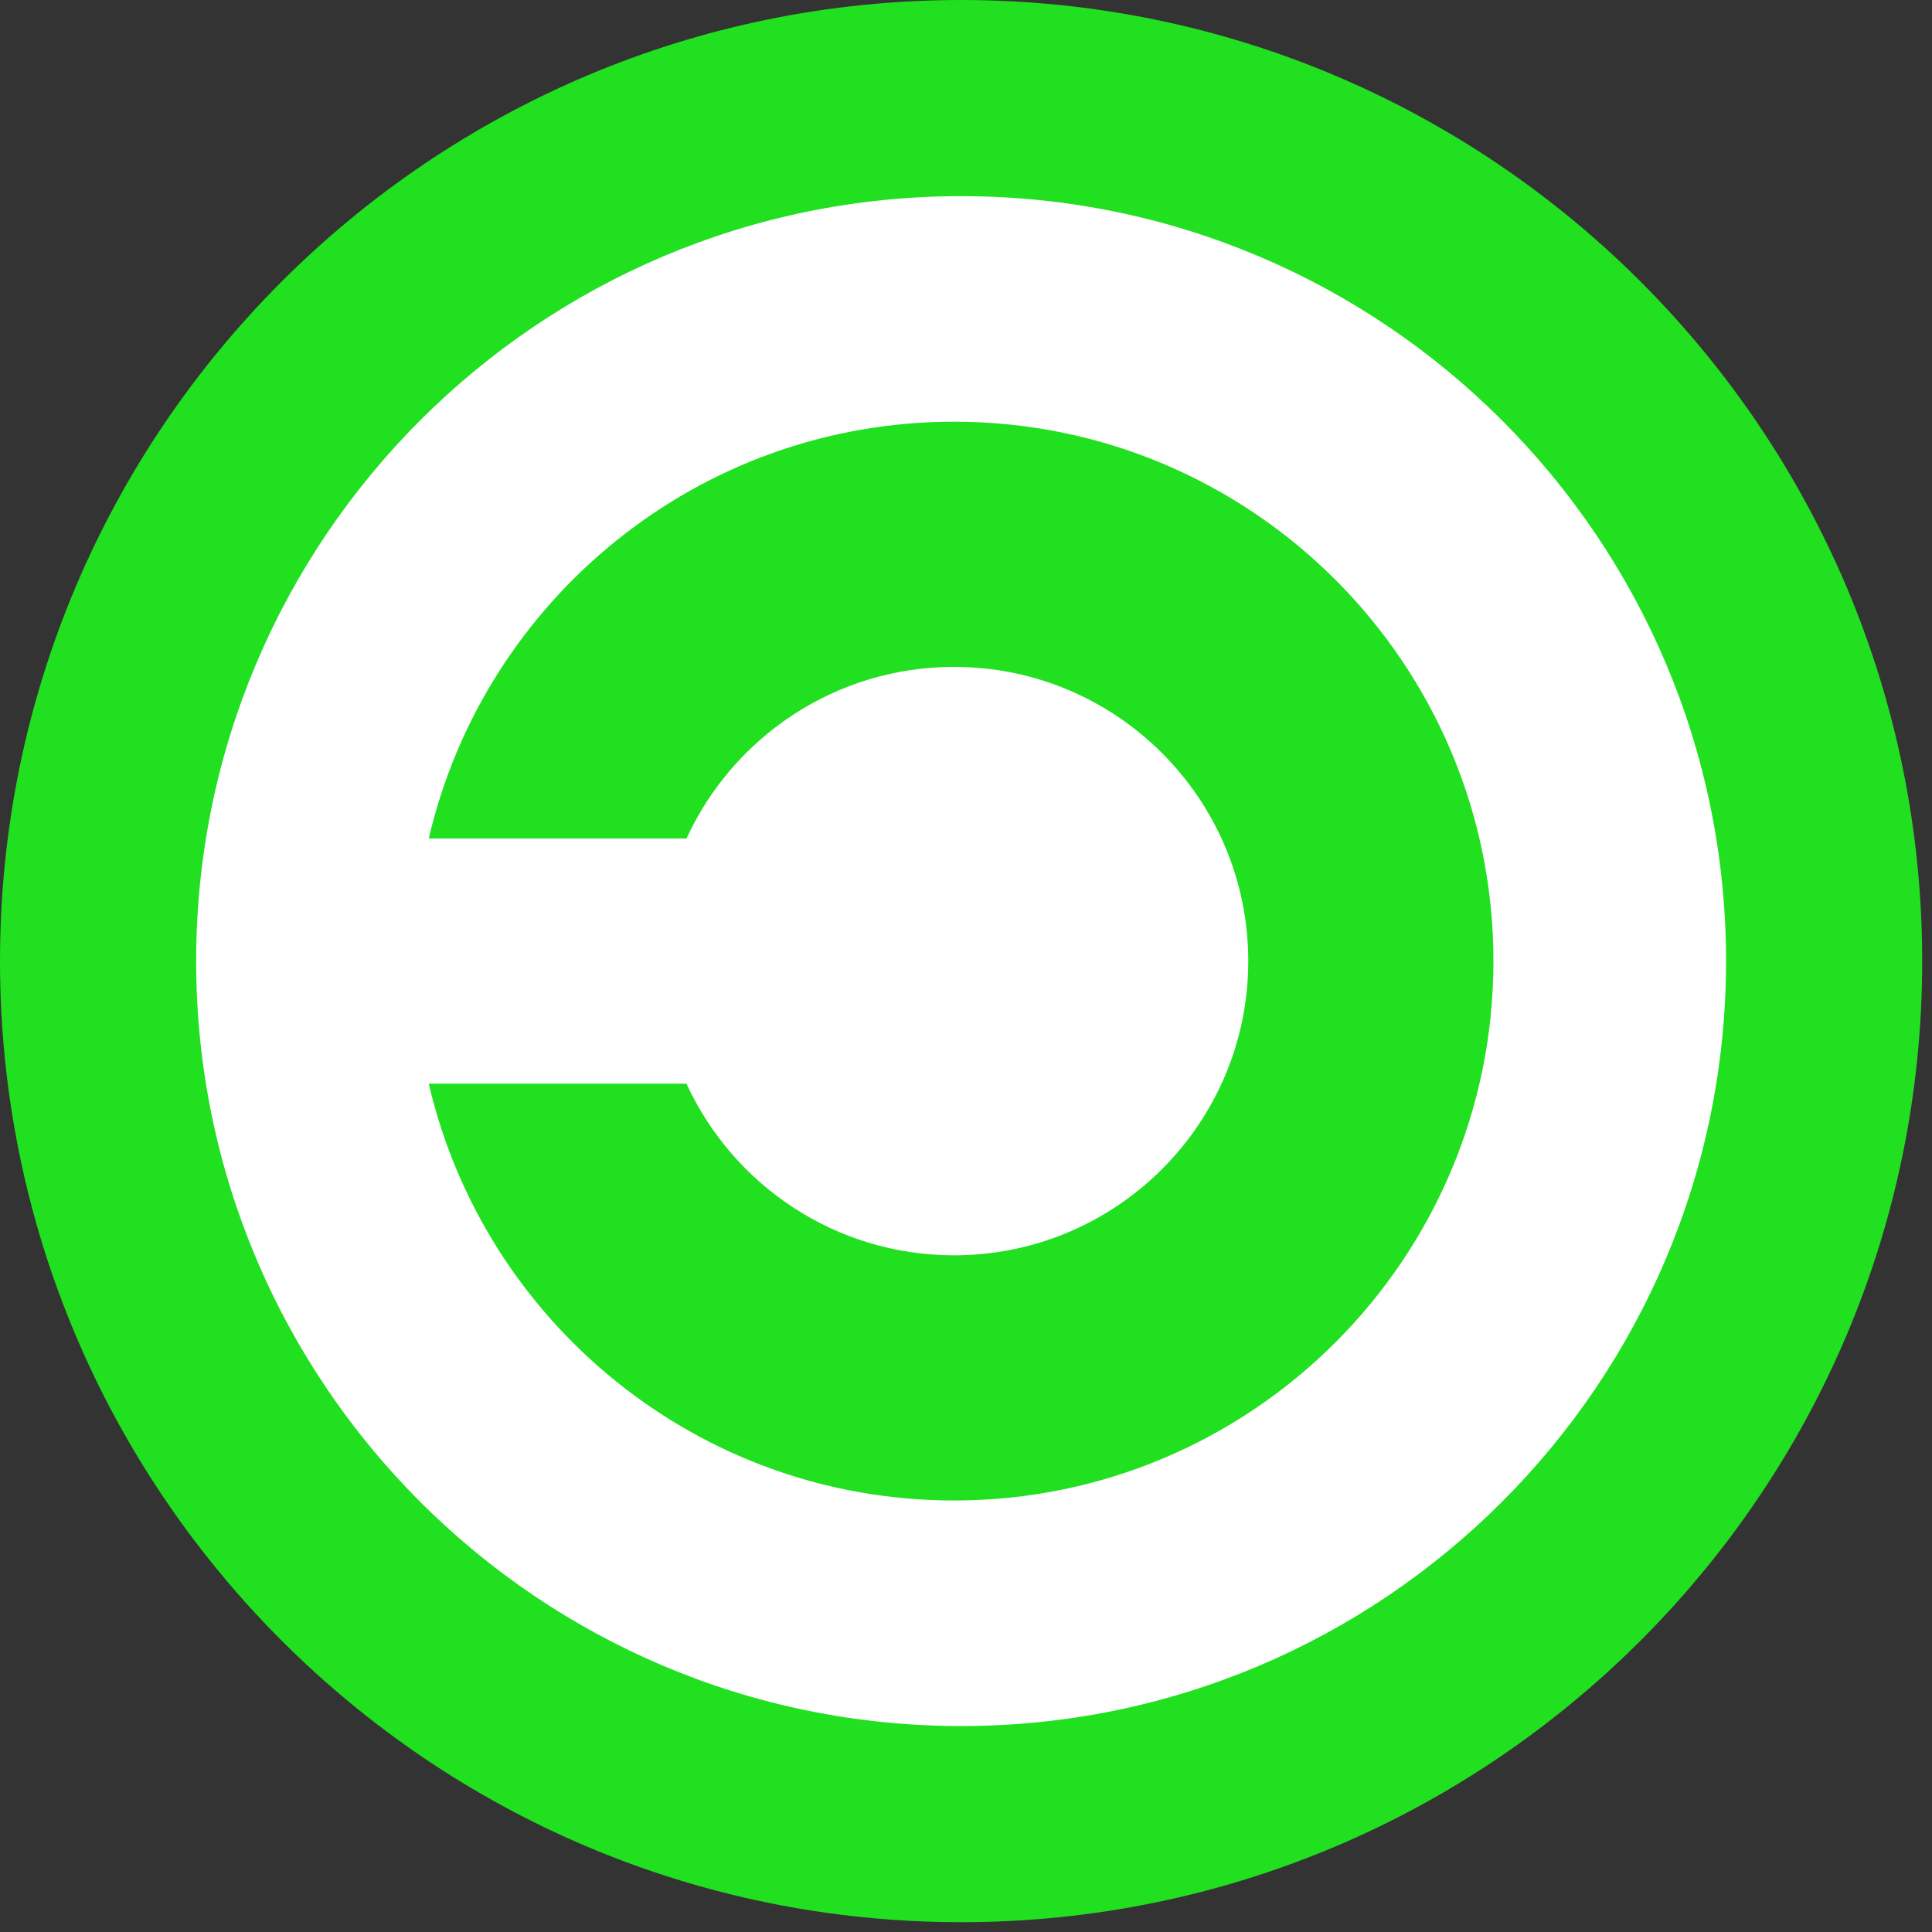
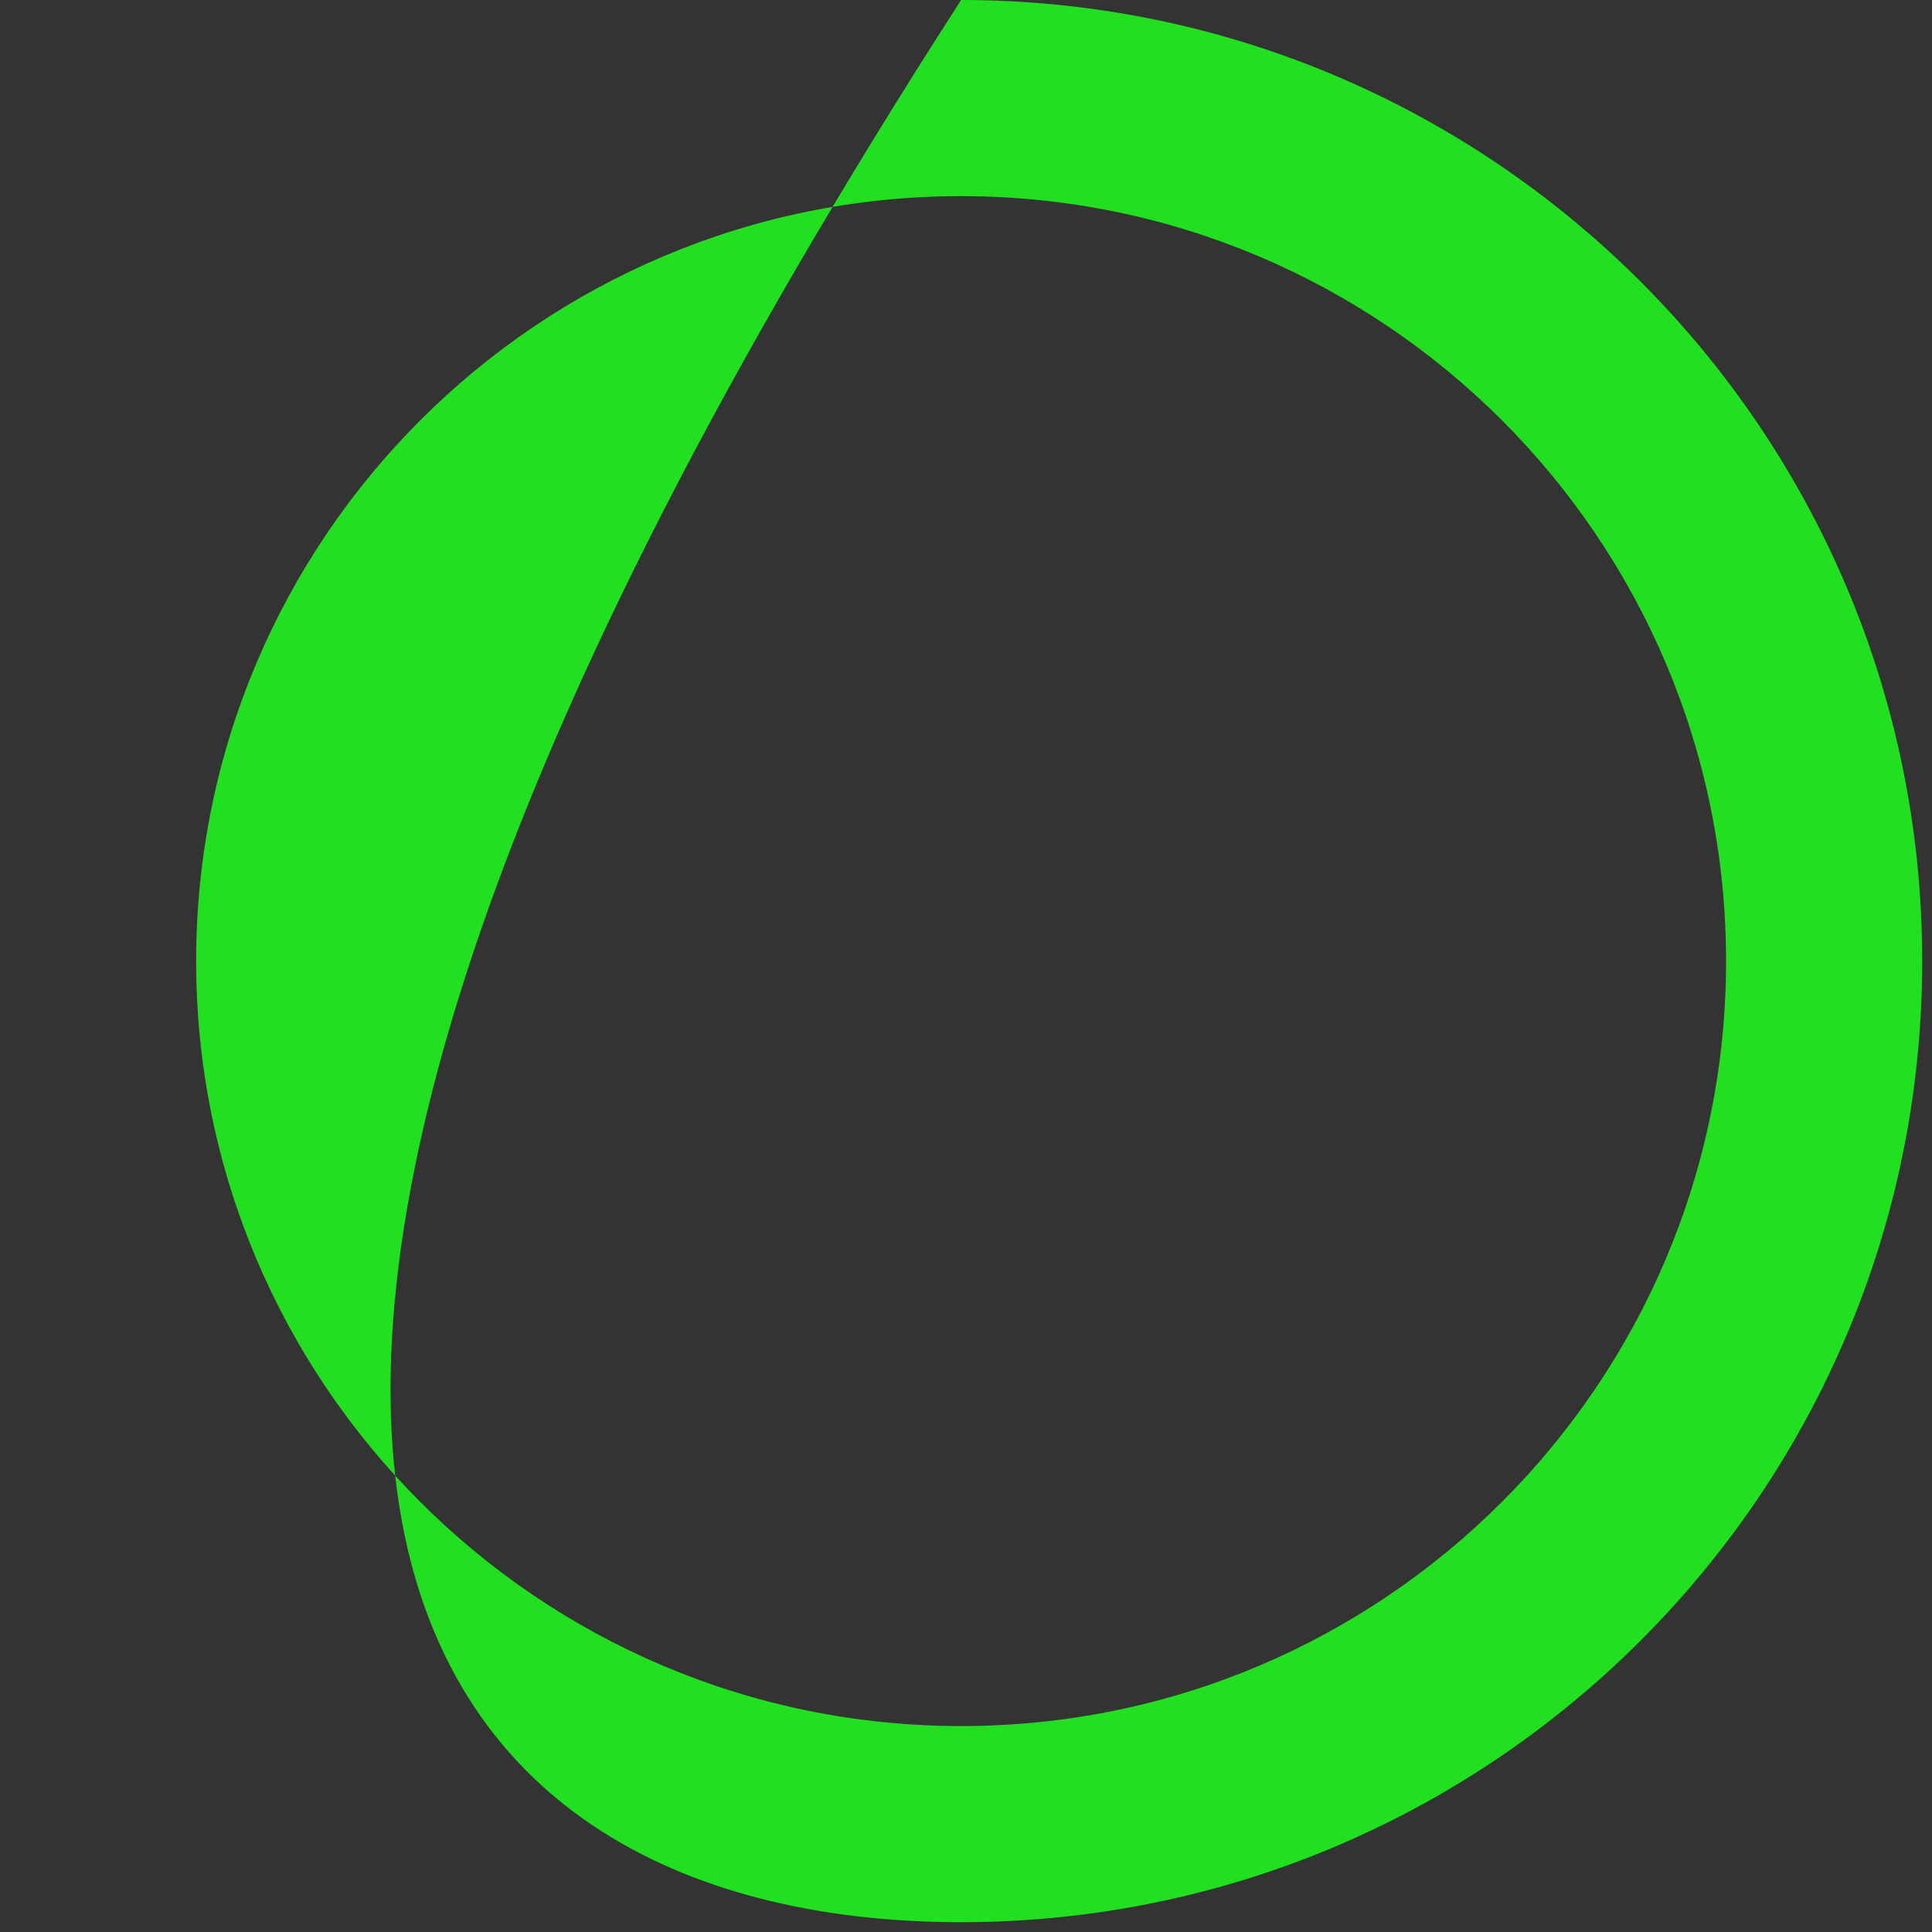
<svg xmlns="http://www.w3.org/2000/svg" xmlns:ns1="http://sodipodi.sourceforge.net/DTD/sodipodi-0.dtd" xmlns:ns2="http://www.inkscape.org/namespaces/inkscape" width="197px" height="197px" version="1.1" id="svg2" ns1:version="0.32" ns2:version="0.44.1" ns1:docname="GreenCopyleft.svg" ns1:docbase="F:\Incoming">
  <rect width="100%" height="100%" fill="#333333" stroke="none" />
  <defs id="defs11" />
  <ns1:namedview ns2:window-height="667" ns2:window-width="1024" ns2:pageshadow="2" ns2:pageopacity="0.0" guidetolerance="10.0" gridtolerance="10.0" objecttolerance="10.0" borderopacity="1.0" bordercolor="#666666" pagecolor="#ffffff" id="base" ns2:zoom="2.0000001" ns2:cx="104.86895" ns2:cy="100.64024" ns2:window-x="-4" ns2:window-y="26" ns2:current-layer="svg2" showguides="true" ns2:guide-bbox="true" />
  <style type="text/css" id="style4">
path {fill:#000}
</style>
-   <path ns1:type="arc" style="opacity:1;fill:white;fill-opacity:1;stroke:none;stroke-width:1;stroke-linejoin:miter;stroke-miterlimit:4;stroke-dasharray:none;stroke-dashoffset:0;stroke-opacity:1" id="path1880" ns1:cx="98.999992" ns1:cy="97.250008" ns1:rx="91.499992" ns1:ry="91.749992" d="M 190.5 97.25 A 91.5 91.75 0 1 1  7.5,97.25 A 91.5 91.75 0 1 1  190.5 97.25 z" transform="matrix(1.016,0,0,1.014,-2.623,-7.4936e-2)" />
-   <path d="M98,0C 43.904,1.0880186e-14 9.2375326e-17,43.904 0,98C 0,152.096 43.904,196 98,196C 152.096,196 196,152.096 196,98C 196,43.904 152.096,-2.1667996e-14 98,0z M98,20C 141.056,20 176,54.944 176,98C 176,141.056 141.056,176 98,176C 54.944,176 20,141.056 20,98C 20,54.944 54.944,20 98,20z" id="path6" style="fill:#20e020;fill-opacity:1" />
-   <path d="M97.281,43C 71.218,43 49.381,61.153 43.719,85.5 L 70,85.5C 74.742,75.173 85.18,68 97.281,68C 113.841,68 127.281,81.44 127.281,98C 127.281,114.56 113.841,128 97.281,128C 85.18,128 74.742,120.827 70,110.5 L 43.719,110.5C 49.381,134.847 71.218,153 97.281,153C 127.641,153 152.281,128.36 152.281,98C 152.281,67.64 127.641,43 97.281,43z" id="path8" style="fill:#20e020;fill-opacity:1" />
+   <path d="M98,0C 0,152.096 43.904,196 98,196C 152.096,196 196,152.096 196,98C 196,43.904 152.096,-2.1667996e-14 98,0z M98,20C 141.056,20 176,54.944 176,98C 176,141.056 141.056,176 98,176C 54.944,176 20,141.056 20,98C 20,54.944 54.944,20 98,20z" id="path6" style="fill:#20e020;fill-opacity:1" />
</svg>